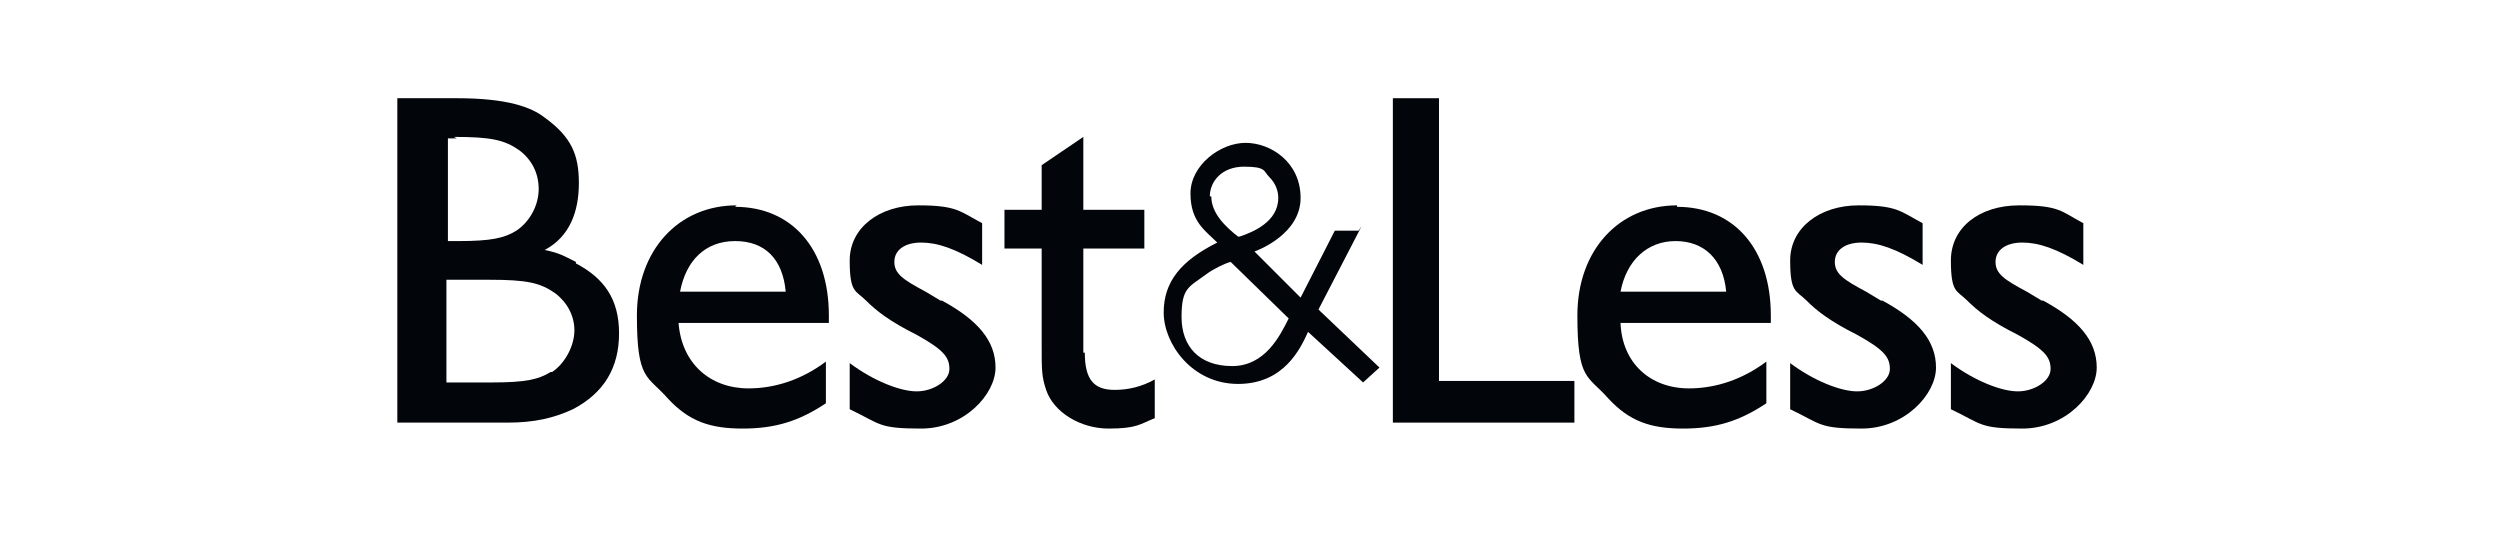
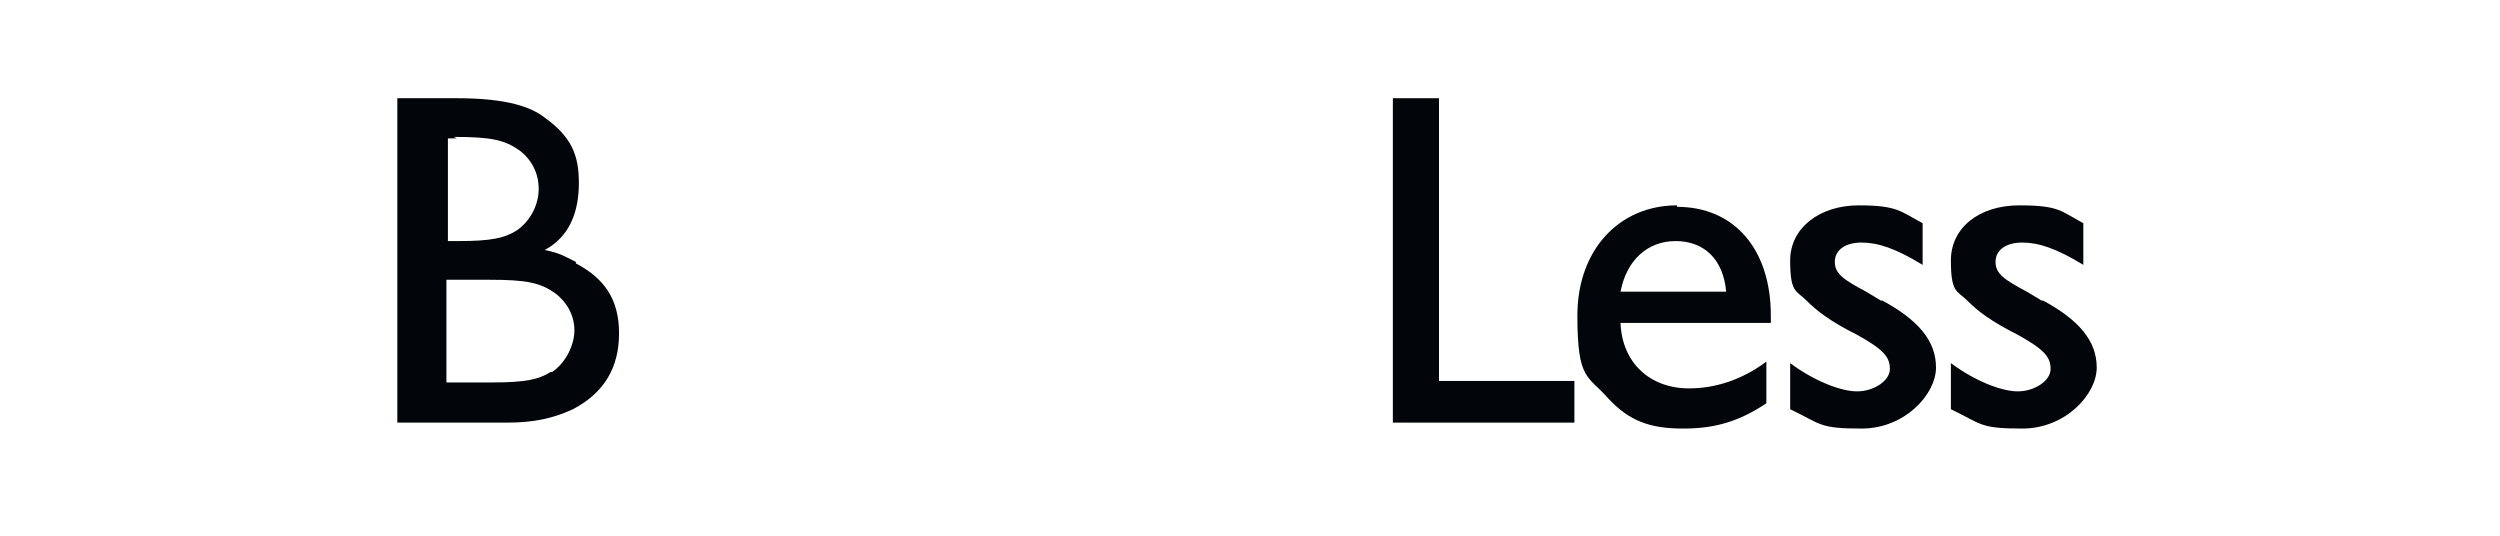
<svg xmlns="http://www.w3.org/2000/svg" version="1.1" viewBox="0 0 168 36">
  <defs>
    <style> .cls-1 { fill: #02050a; } </style>
  </defs>
  <g>
    <g id="Layer_1">
      <g id="Layer_1-2" data-name="Layer_1">
        <g>
-           <path class="cls-1" d="M49.5,13.8c-3.9,0-6.7,3-6.7,7.4s.7,4,2.1,5.6c1.4,1.5,2.8,2,5,2s3.8-.5,5.6-1.7v-2.8c-1.6,1.2-3.4,1.8-5.2,1.8-2.6,0-4.5-1.7-4.7-4.4h10.1v-.5c0-4.5-2.5-7.3-6.3-7.3h0ZM45.7,19.6c.4-2.1,1.7-3.4,3.7-3.4s3.2,1.2,3.4,3.4h-7.2Z" />
-           <path class="cls-1" d="M63.2,20.2l-1-.6c-1.5-.8-2.1-1.2-2.1-2s.7-1.3,1.8-1.3,2.3.4,4.1,1.5v-2.8c-1.5-.8-1.7-1.2-4.3-1.2s-4.6,1.5-4.6,3.7.4,2,1.1,2.7c.7.7,1.6,1.4,3.4,2.3,1.8,1,2.2,1.5,2.2,2.3s-1.1,1.5-2.2,1.5-2.9-.7-4.5-1.9v3.1c2.1,1,1.9,1.3,4.8,1.3s5-2.3,5-4.1-1.2-3.2-3.6-4.5h0Z" />
          <path class="cls-1" d="M38.7,17.6c-.8-.4-1.1-.6-2.1-.8,1.7-.9,2.3-2.6,2.3-4.5s-.5-3.1-2.3-4.4c-.9-.7-2.5-1.3-5.9-1.3h-4v21.8h7.4c1.8,0,3.1-.3,4.4-.9,2.1-1.1,3.1-2.8,3.1-5.1s-1-3.7-2.9-4.7h0ZM30.5,9.2c2.5,0,3.4.2,4.4.9.8.6,1.3,1.5,1.3,2.6s-.6,2.2-1.5,2.8c-.8.5-1.7.7-3.9.7h-.7v-6.9h.6,0ZM37,25c-.8.5-1.7.7-3.9.7h-3.1v-6.9h2.9c2.5,0,3.4.2,4.4.9.8.6,1.3,1.5,1.3,2.5s-.6,2.2-1.5,2.8h0Z" />
          <path class="cls-1" d="M126.4,20.2l-1-.6c-1.5-.8-2.1-1.2-2.1-2s.7-1.3,1.8-1.3,2.3.4,4.1,1.5v-2.8c-1.5-.8-1.7-1.2-4.3-1.2s-4.6,1.5-4.6,3.7.4,2,1.1,2.7c.7.7,1.6,1.4,3.4,2.3,1.8,1,2.2,1.5,2.2,2.3s-1.1,1.5-2.2,1.5-2.9-.7-4.5-1.9v3.1c2.1,1,1.9,1.3,4.8,1.3s5-2.3,5-4.1-1.2-3.2-3.6-4.5h0Z" />
-           <path class="cls-1" d="M72.8,23.7v-7h4.1v-2.6h-4.1v-4.9l-2.8,1.9v3h-2.5v2.6h2.5v6.4c0,1.8,0,2.2.3,3.1.5,1.5,2.3,2.6,4.2,2.6s2.1-.3,3.1-.7v-2.6c-.9.5-1.8.7-2.7.7-1.4,0-2-.7-2-2.5h0Z" />
          <path class="cls-1" d="M137.2,20.2l-1-.6c-1.5-.8-2.1-1.2-2.1-2s.7-1.3,1.8-1.3,2.3.4,4.1,1.5v-2.8c-1.5-.8-1.6-1.2-4.3-1.2s-4.6,1.5-4.6,3.7.4,2,1.1,2.7,1.6,1.4,3.4,2.3c1.8,1,2.2,1.5,2.2,2.3s-1.1,1.5-2.2,1.5-2.9-.7-4.5-1.9v3.1c2.1,1,1.9,1.3,4.8,1.3s5-2.3,5-4.1-1.2-3.2-3.6-4.5h0Z" />
          <path class="cls-1" d="M112.7,13.8c-3.9,0-6.7,3-6.7,7.4s.7,4,2.1,5.6c1.4,1.5,2.8,2,5,2s3.8-.5,5.6-1.7v-2.8c-1.6,1.2-3.4,1.8-5.2,1.8-2.6,0-4.5-1.7-4.6-4.4h10.1v-.5c0-4.5-2.5-7.3-6.3-7.3h0ZM108.9,19.6c.4-2.1,1.8-3.4,3.7-3.4s3.2,1.2,3.4,3.4c0,0-7.2,0-7.2,0Z" />
-           <path class="cls-1" d="M91.3,15.5h-1.6l-2.3,4.5-3.1-3.1h0c.3-.1,3.1-1.2,3.1-3.6s-2-3.7-3.7-3.7-3.7,1.5-3.7,3.4,1,2.5,1.8,3.3h0c0,0,0,0,0,0-2.4,1.2-3.6,2.6-3.6,4.7s1.9,4.8,5,4.8,4.2-2.4,4.7-3.5h0c0,0,3.7,3.4,3.7,3.4l1.1-1-4.1-3.9,2.9-5.6h0ZM81.3,13.2c0-1,.8-2,2.3-2s1.3.3,1.7.7c.4.4.6.9.6,1.4,0,1.6-1.7,2.3-2.6,2.6h-.1c-.9-.7-1.8-1.6-1.8-2.7h0ZM86.6,21.4h0c-.6,1.2-1.6,3.2-3.8,3.2s-3.4-1.3-3.4-3.3.5-2,1.7-2.9c.4-.3,1.2-.7,1.6-.8h0l3.9,3.8h0Z" />
          <polygon class="cls-1" points="96.7 6.6 93.6 6.6 93.6 28.4 105.8 28.4 105.8 25.6 96.7 25.6 96.7 6.6" />
        </g>
      </g>
    </g>
  </g>
</svg>